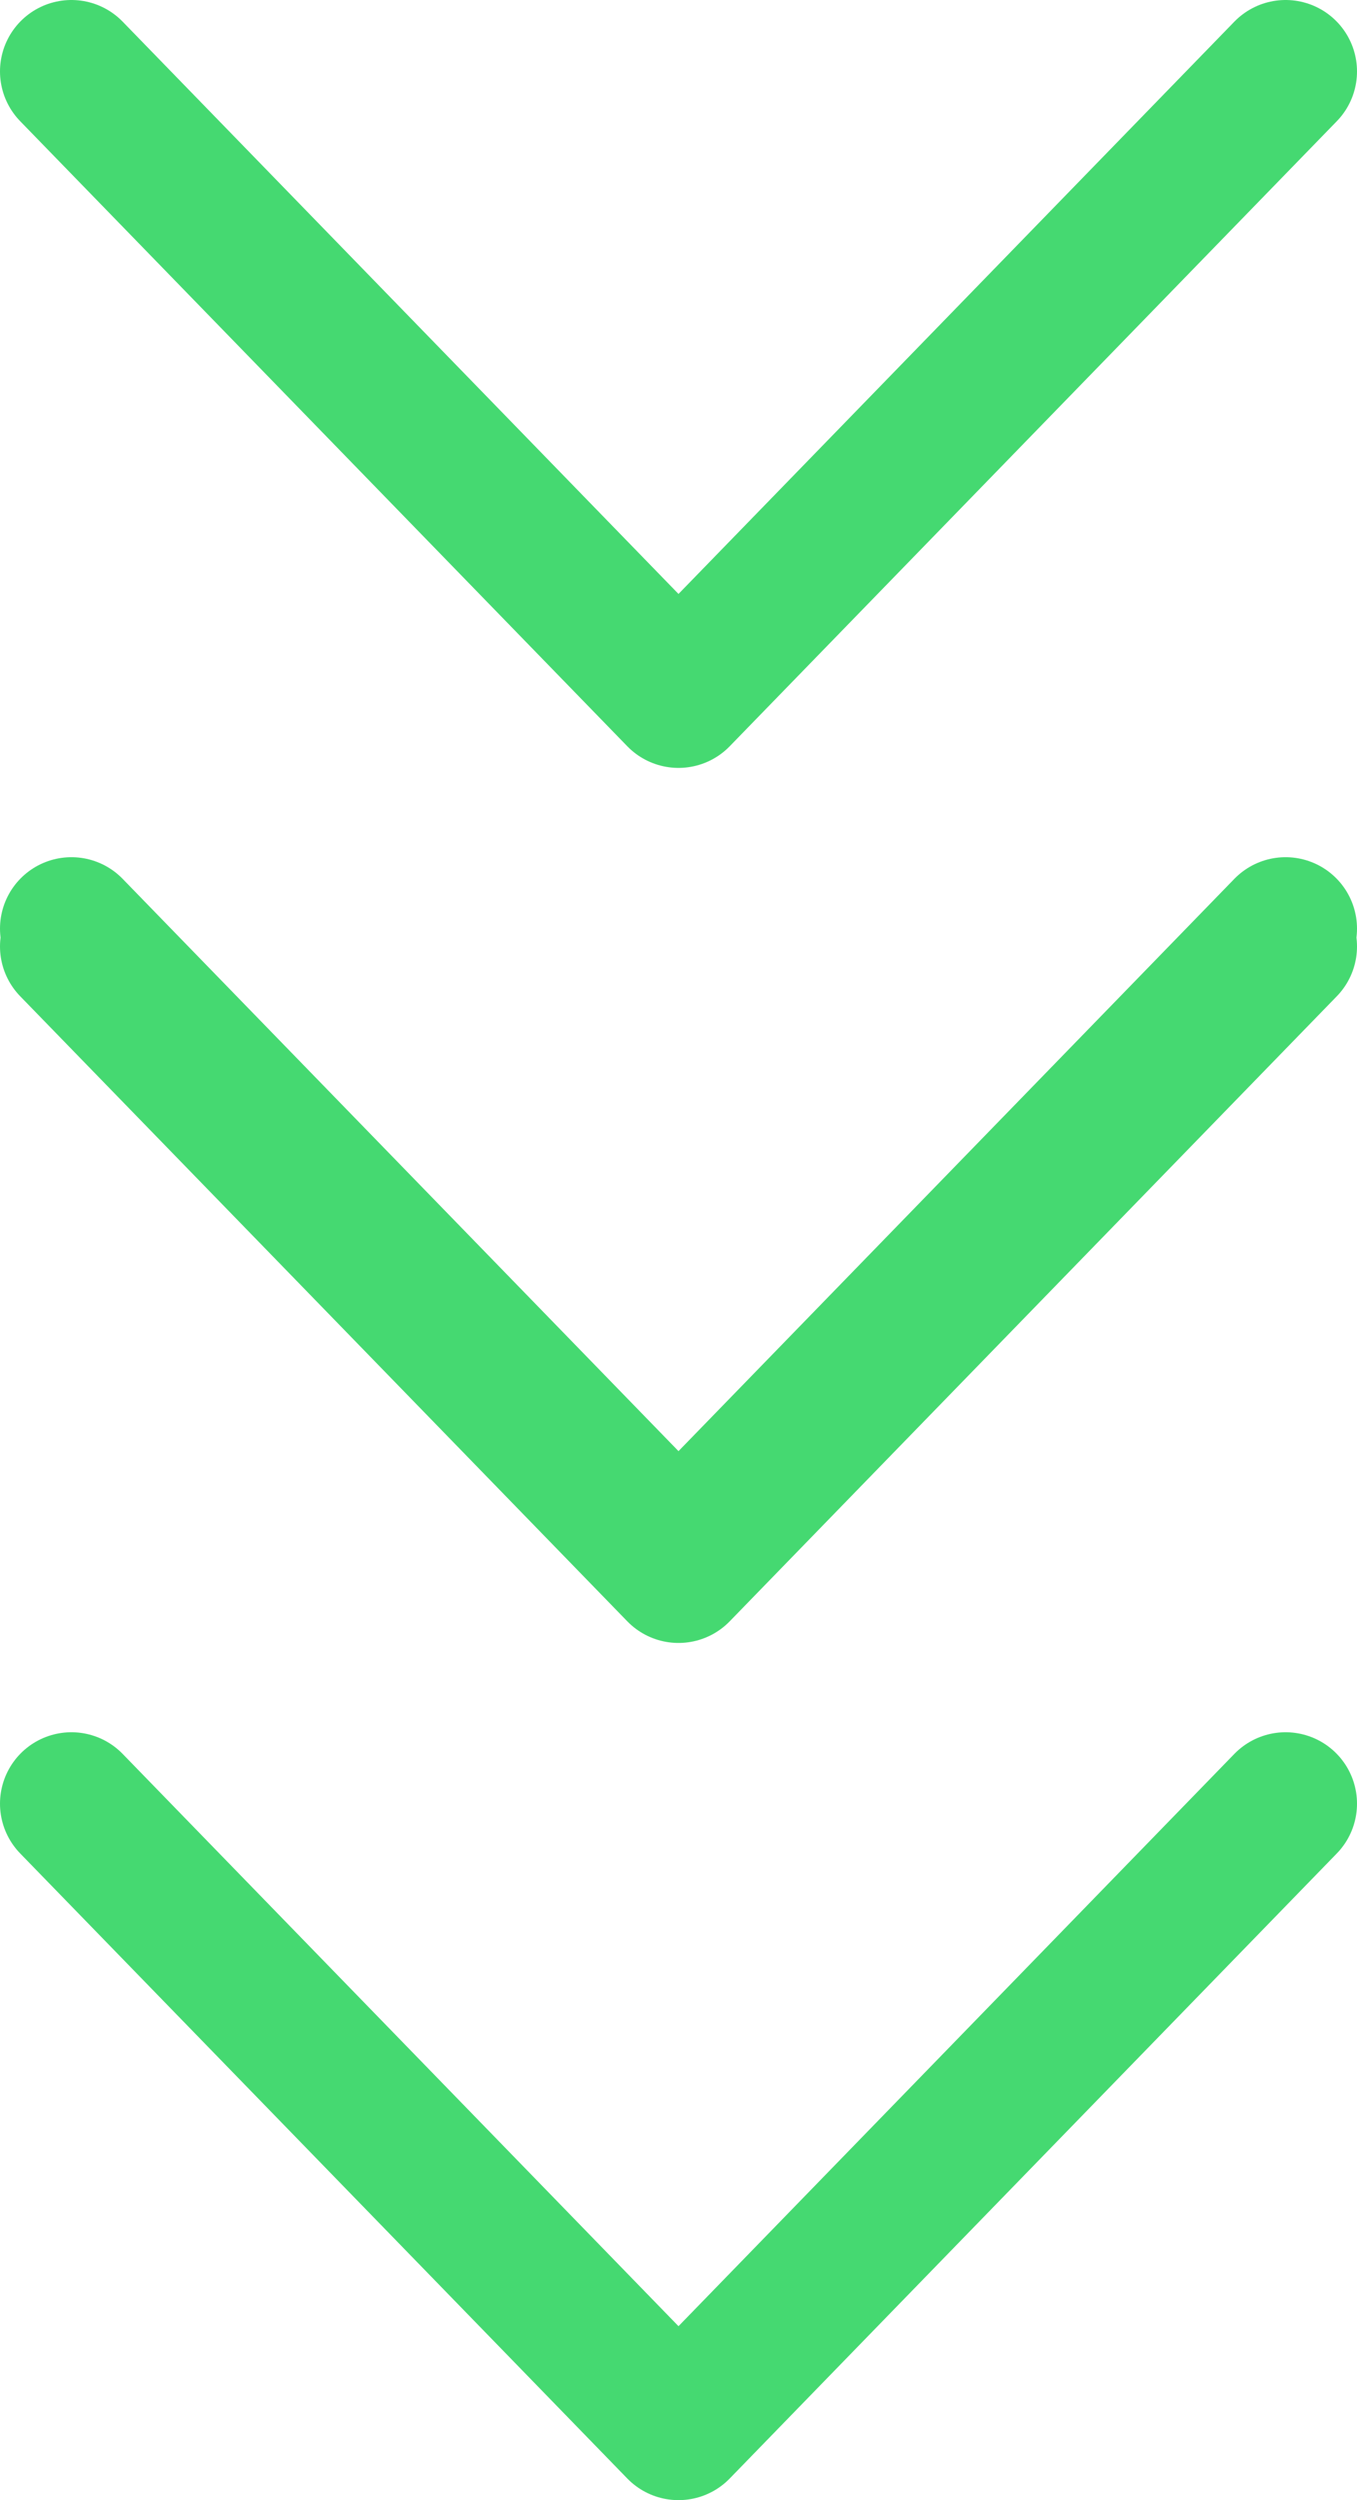
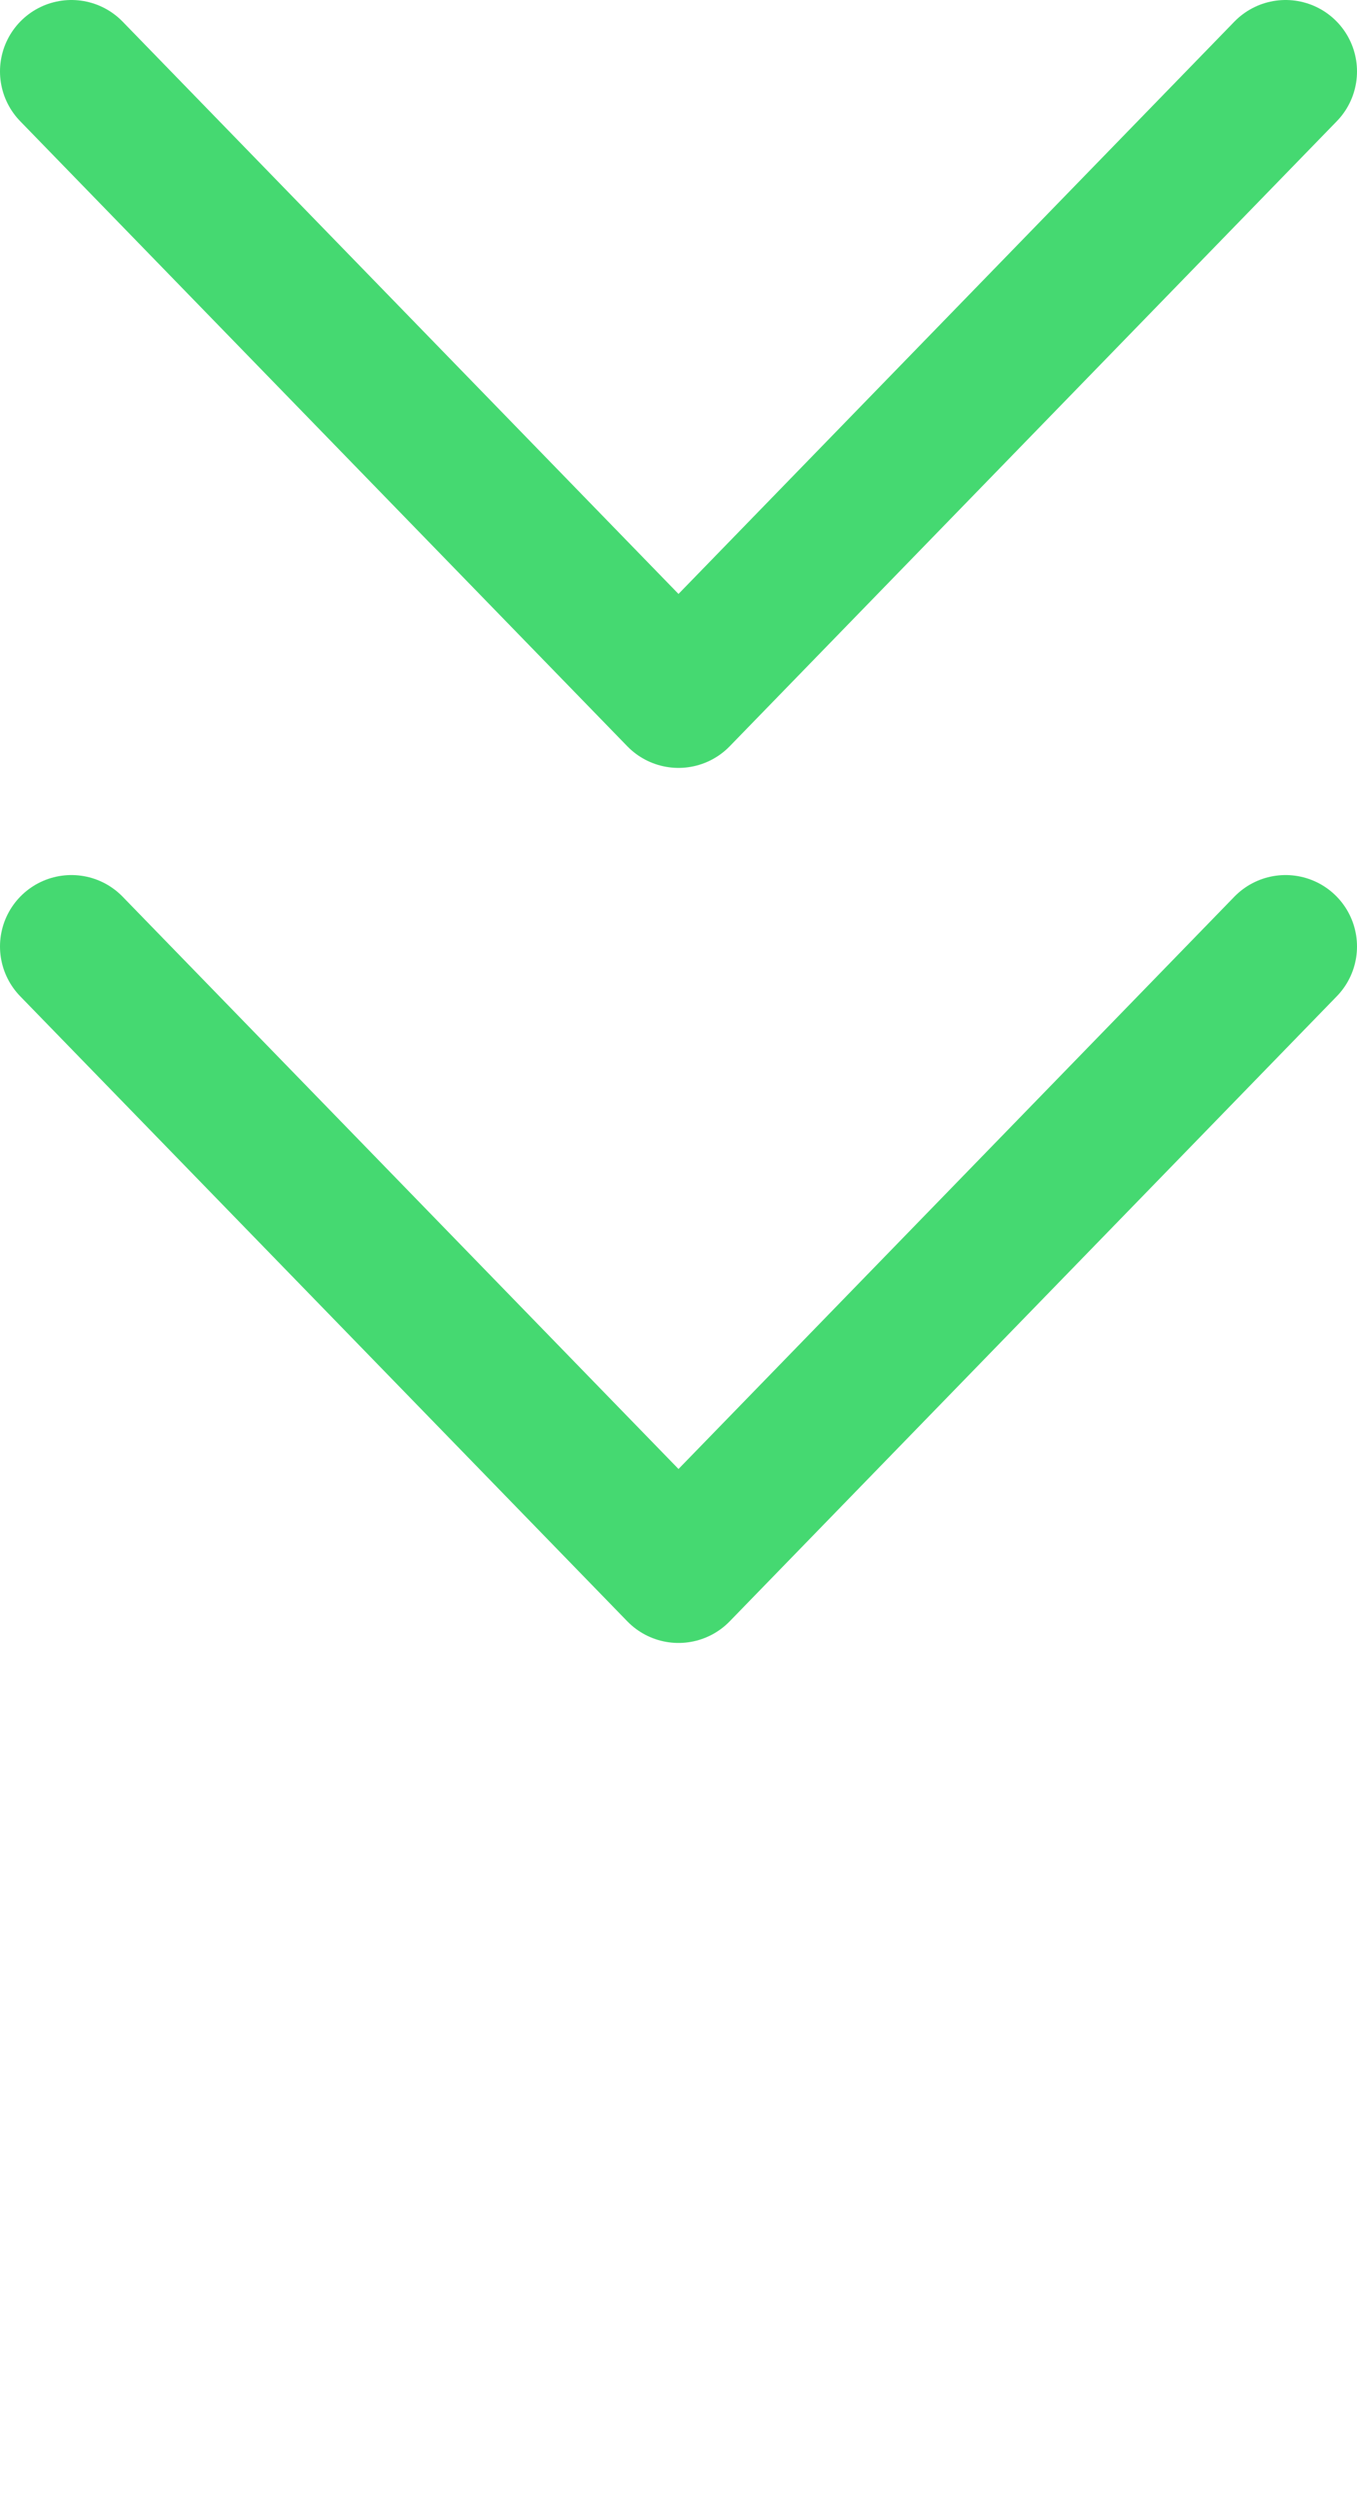
<svg xmlns="http://www.w3.org/2000/svg" width="19" height="35" viewBox="0 0 19 35" fill="none">
  <path d="M1 13.25L9.5 22L18 13.25M1 1L9.5 9.75L18 1" stroke="#45D971" stroke-width="2" stroke-linecap="round" stroke-linejoin="round" />
-   <path d="M1 25.25L9.5 34L18 25.25M1 13L9.5 21.75L18 13" stroke="#45D971" stroke-width="2" stroke-linecap="round" stroke-linejoin="round" />
</svg>